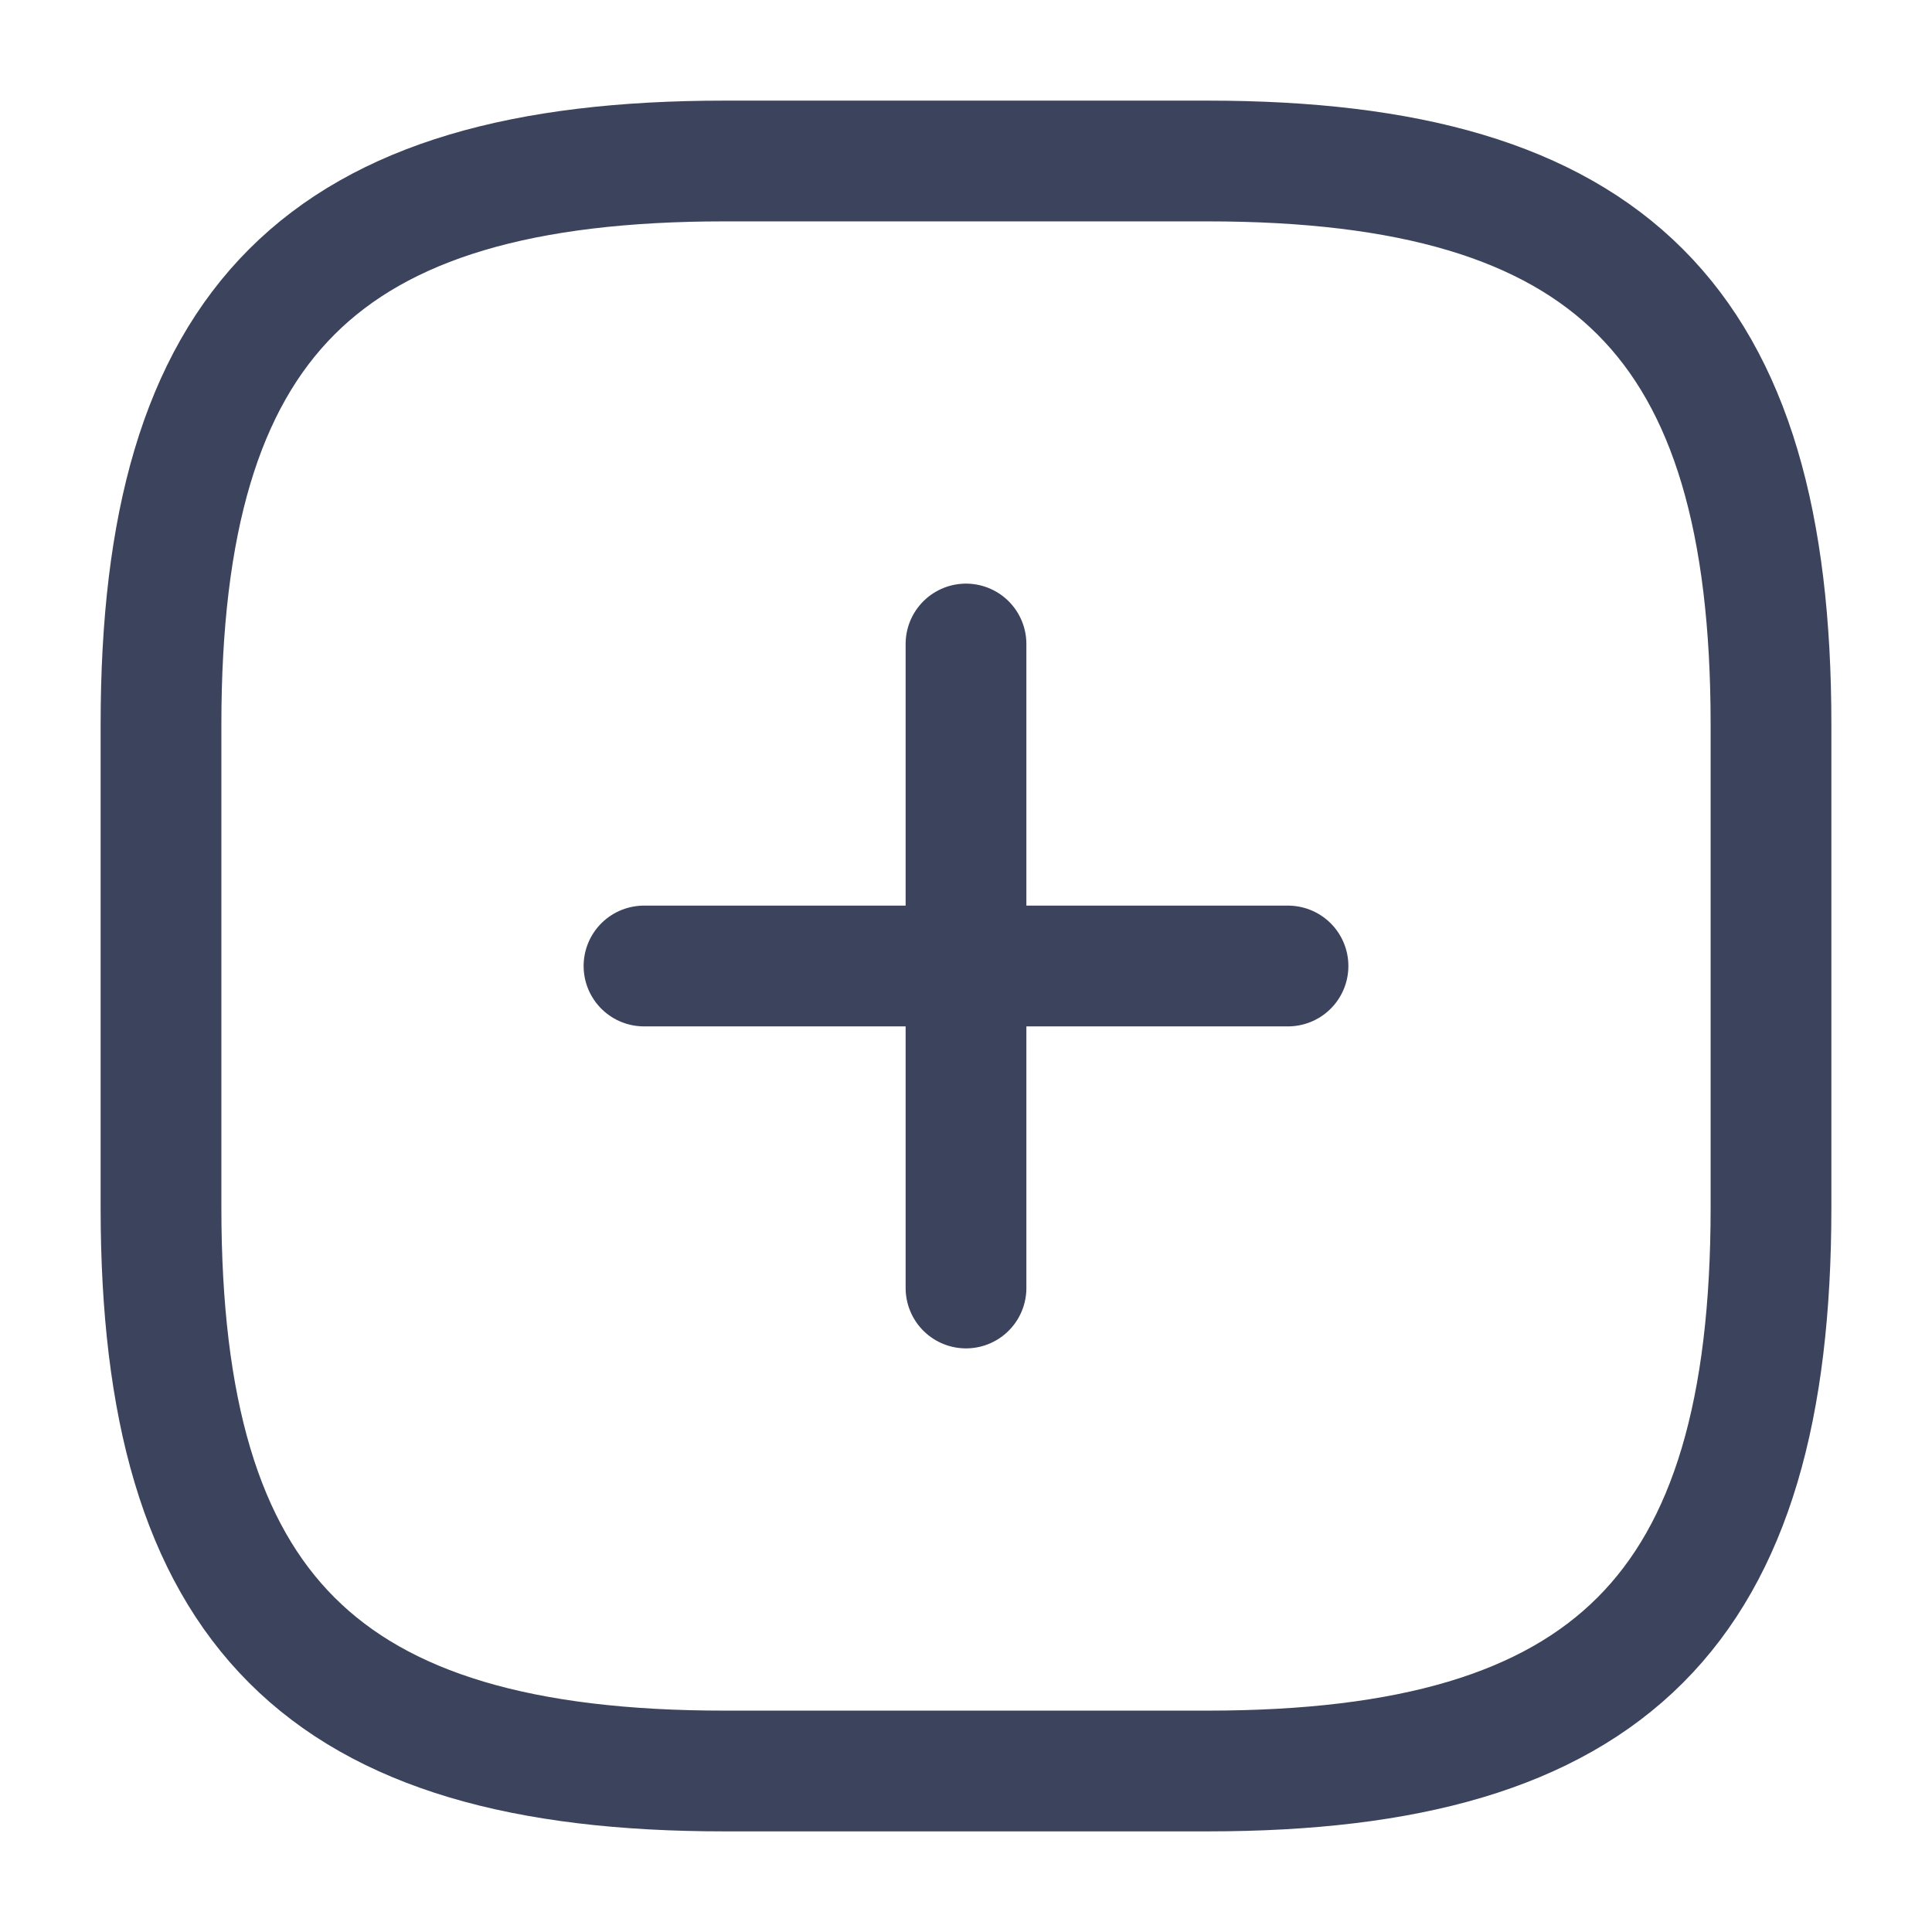
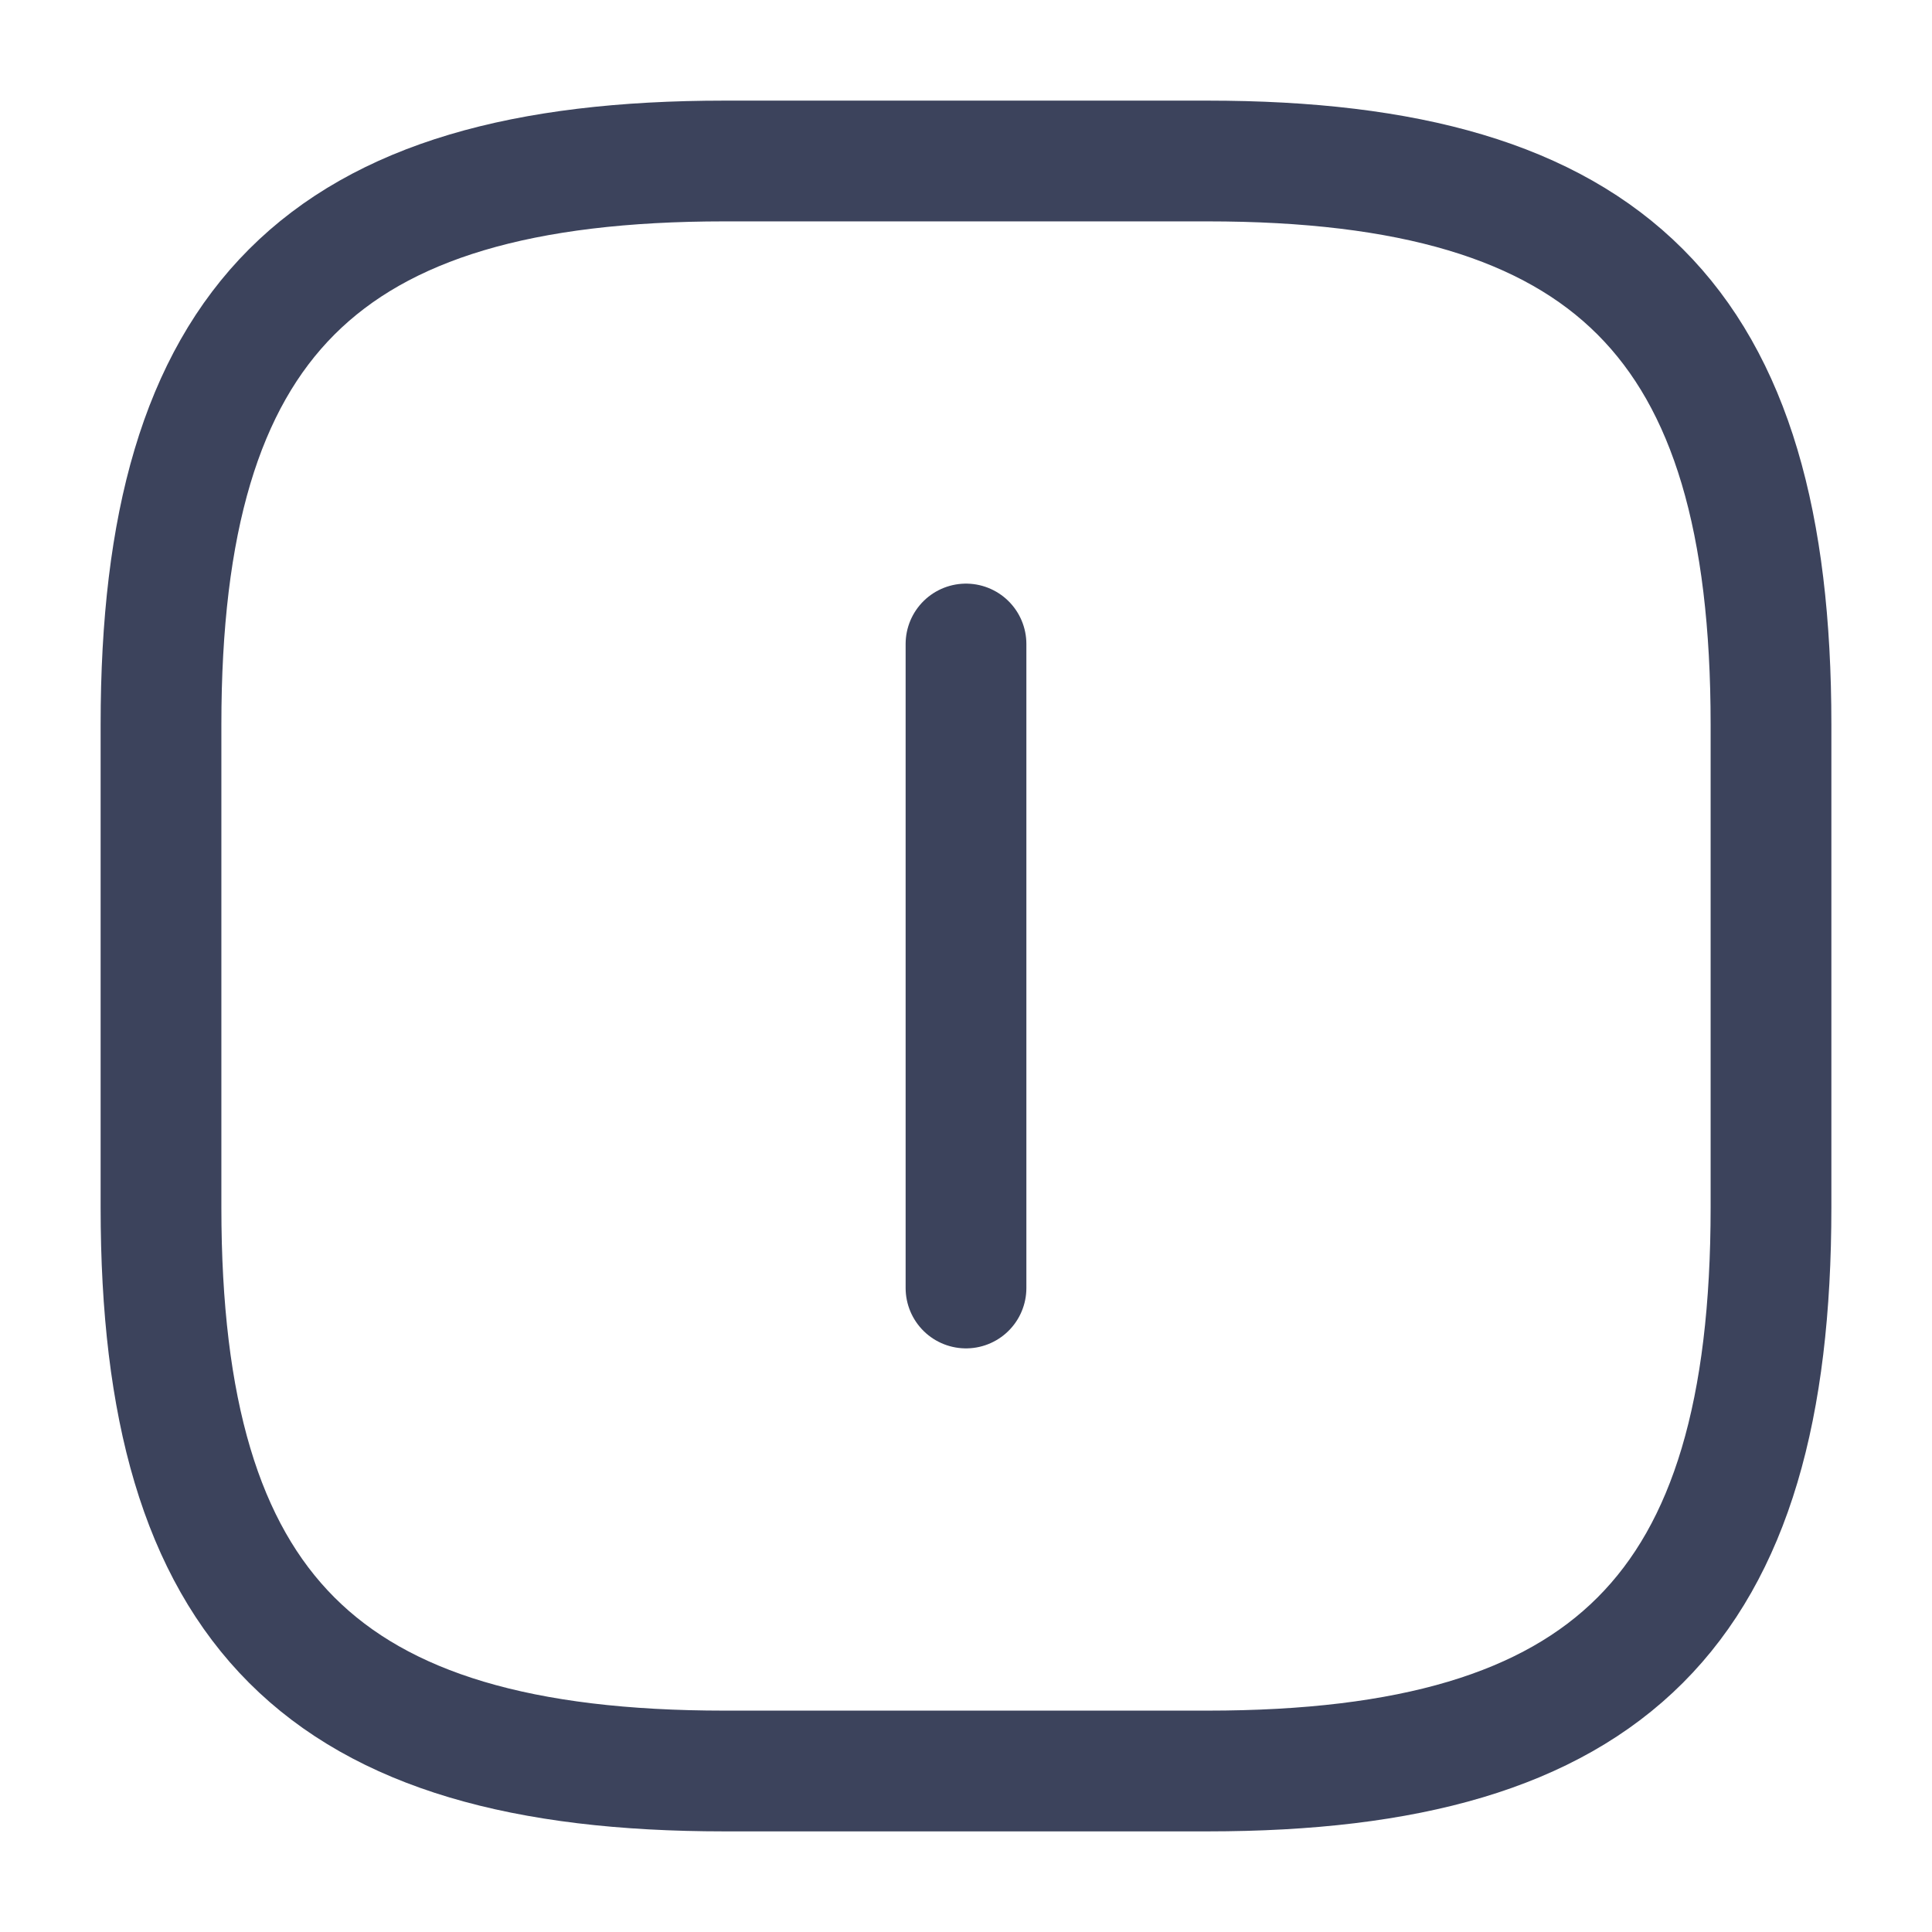
<svg xmlns="http://www.w3.org/2000/svg" id="add-square" width="24" height="24" viewBox="0 0 24 24">
-   <path id="Vector" d="M0,0H8" transform="translate(8 12)" fill="none" stroke="#3c435c" stroke-linecap="round" stroke-linejoin="round" stroke-width="1.5" />
  <path id="Vector-2" data-name="Vector" d="M0,8V0" transform="translate(12 8)" fill="none" stroke="#3c435c" stroke-linecap="round" stroke-linejoin="round" stroke-width="1.5" />
  <path id="Vector-3" data-name="Vector" d="M7,20h6c5,0,7-2,7-7V7c0-5-2-7-7-7H7C2,0,0,2,0,7v6C0,18,2,20,7,20Z" transform="translate(2 2)" fill="none" stroke="#3c435c" stroke-linecap="round" stroke-linejoin="round" stroke-width="1.5" />
  <path id="Vector-4" data-name="Vector" d="M0,0H24V24H0Z" fill="none" opacity="0" />
</svg>